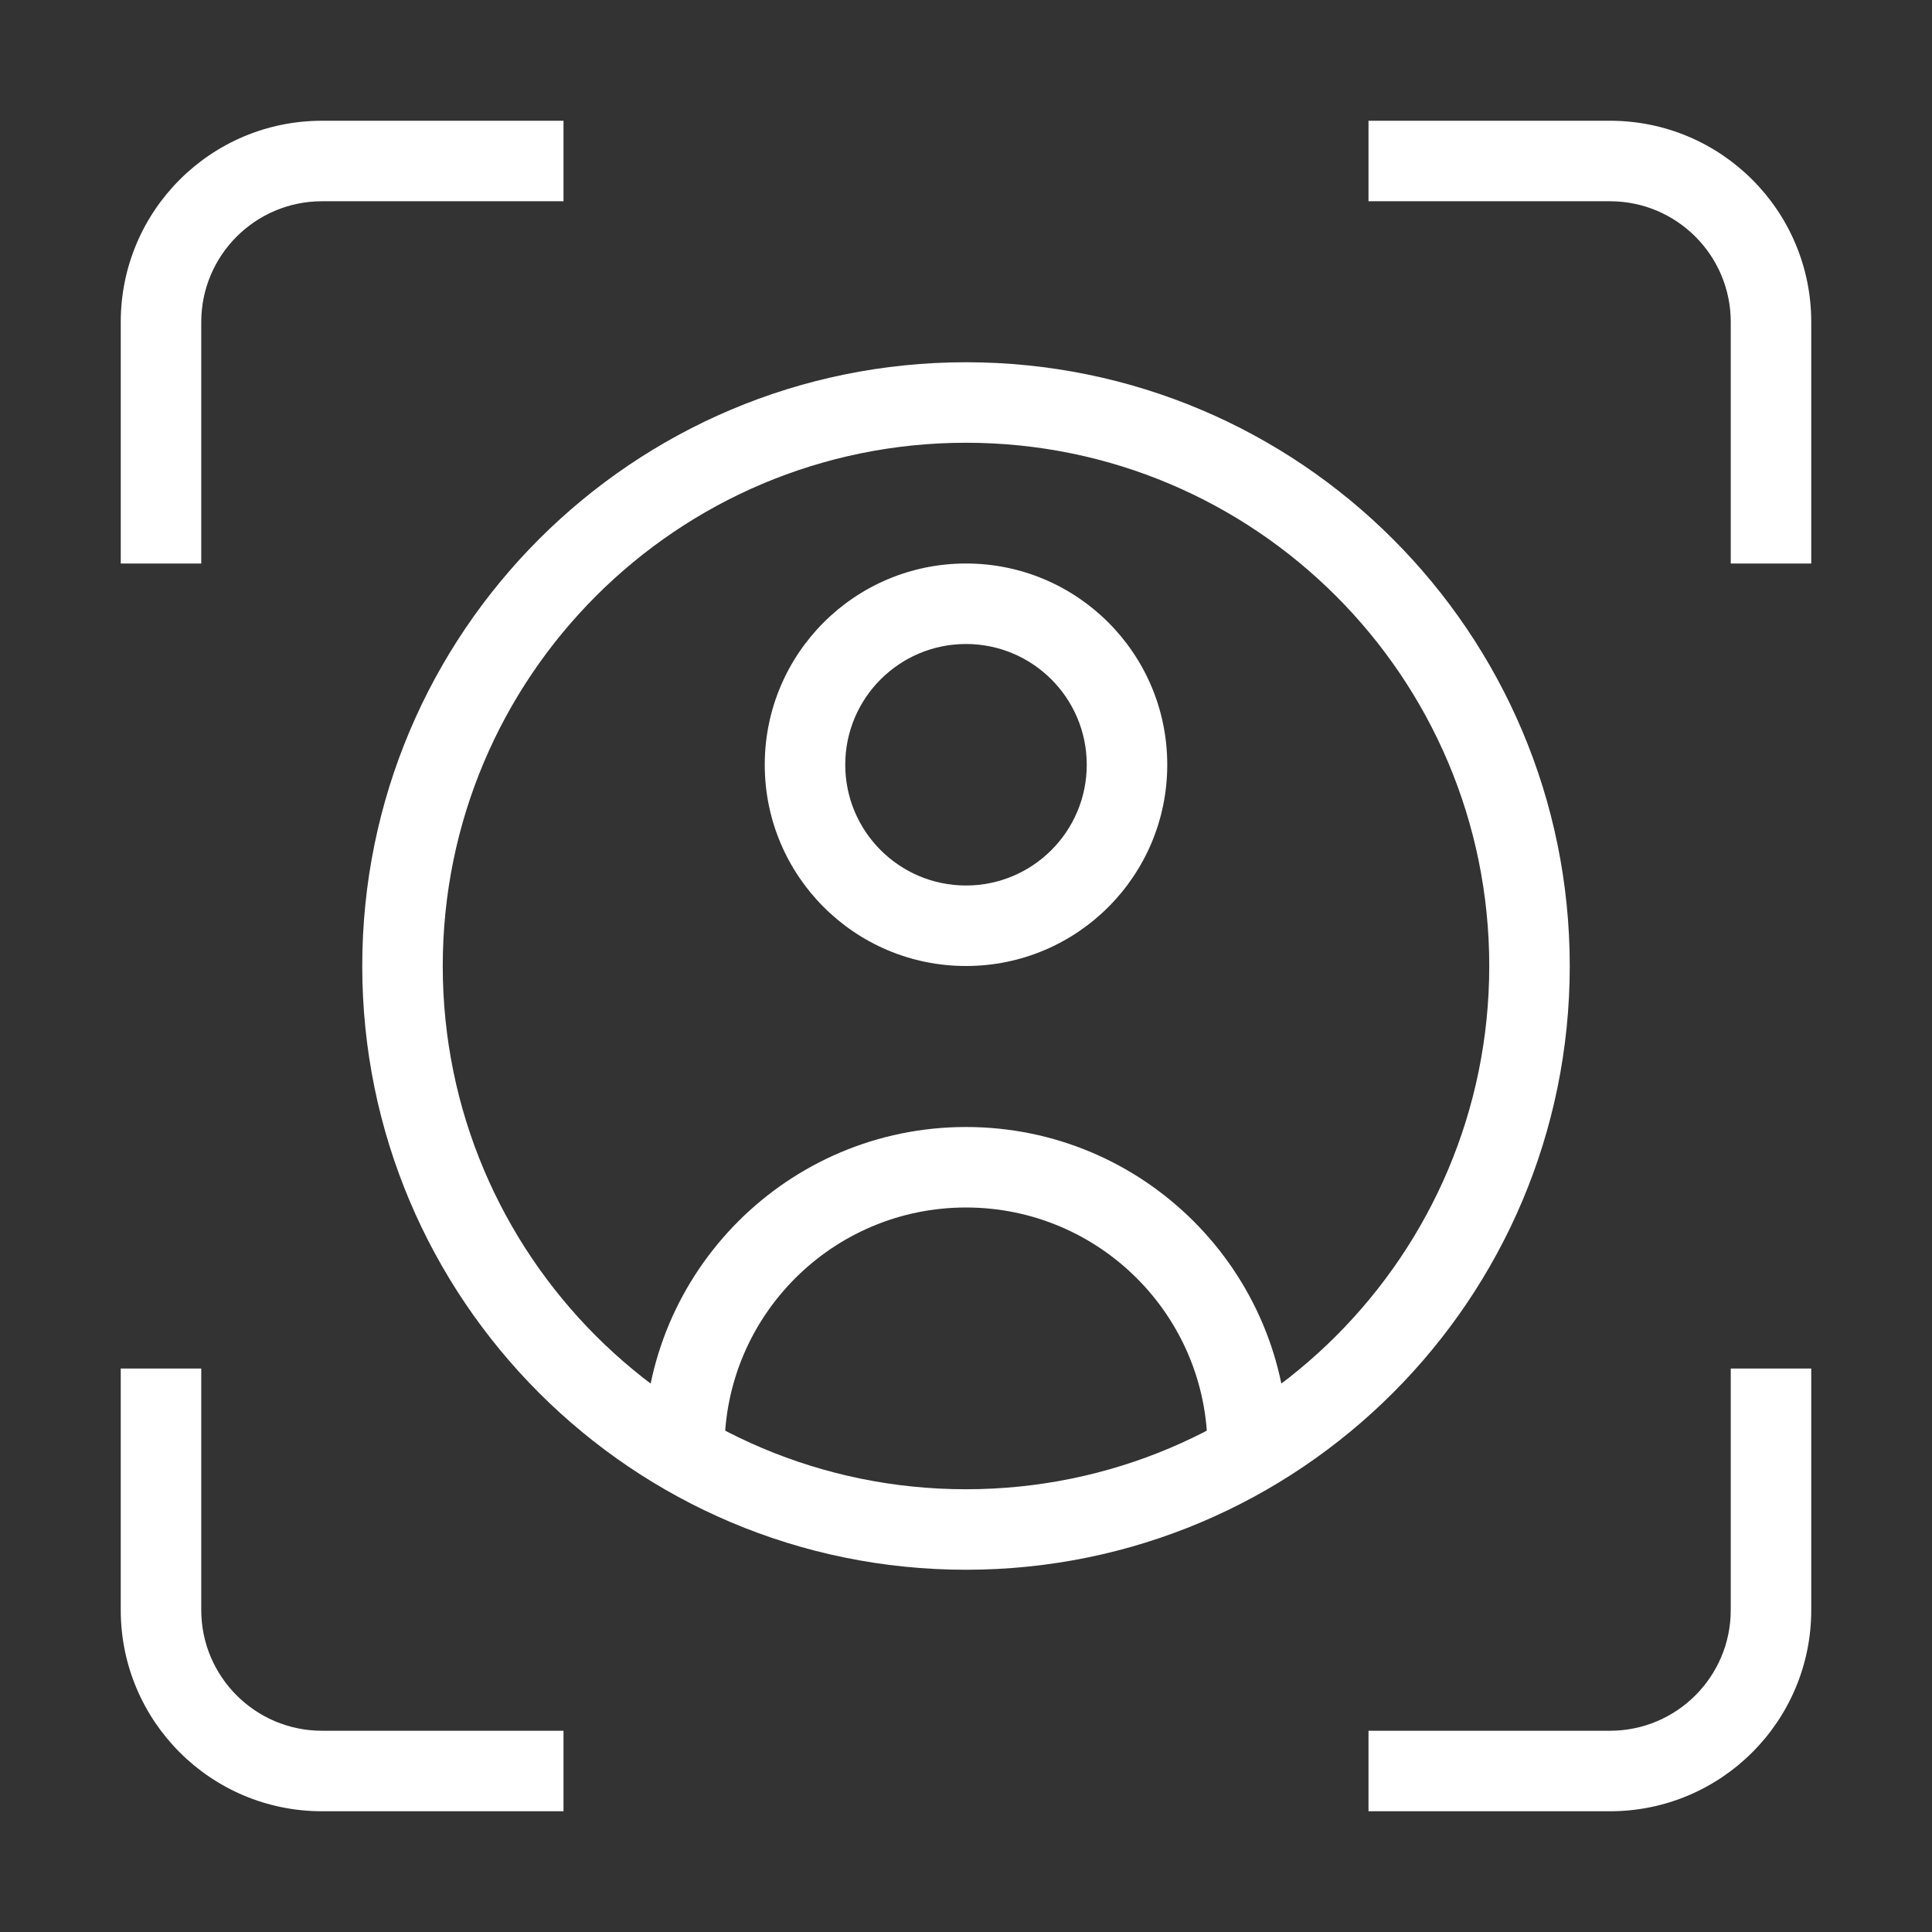
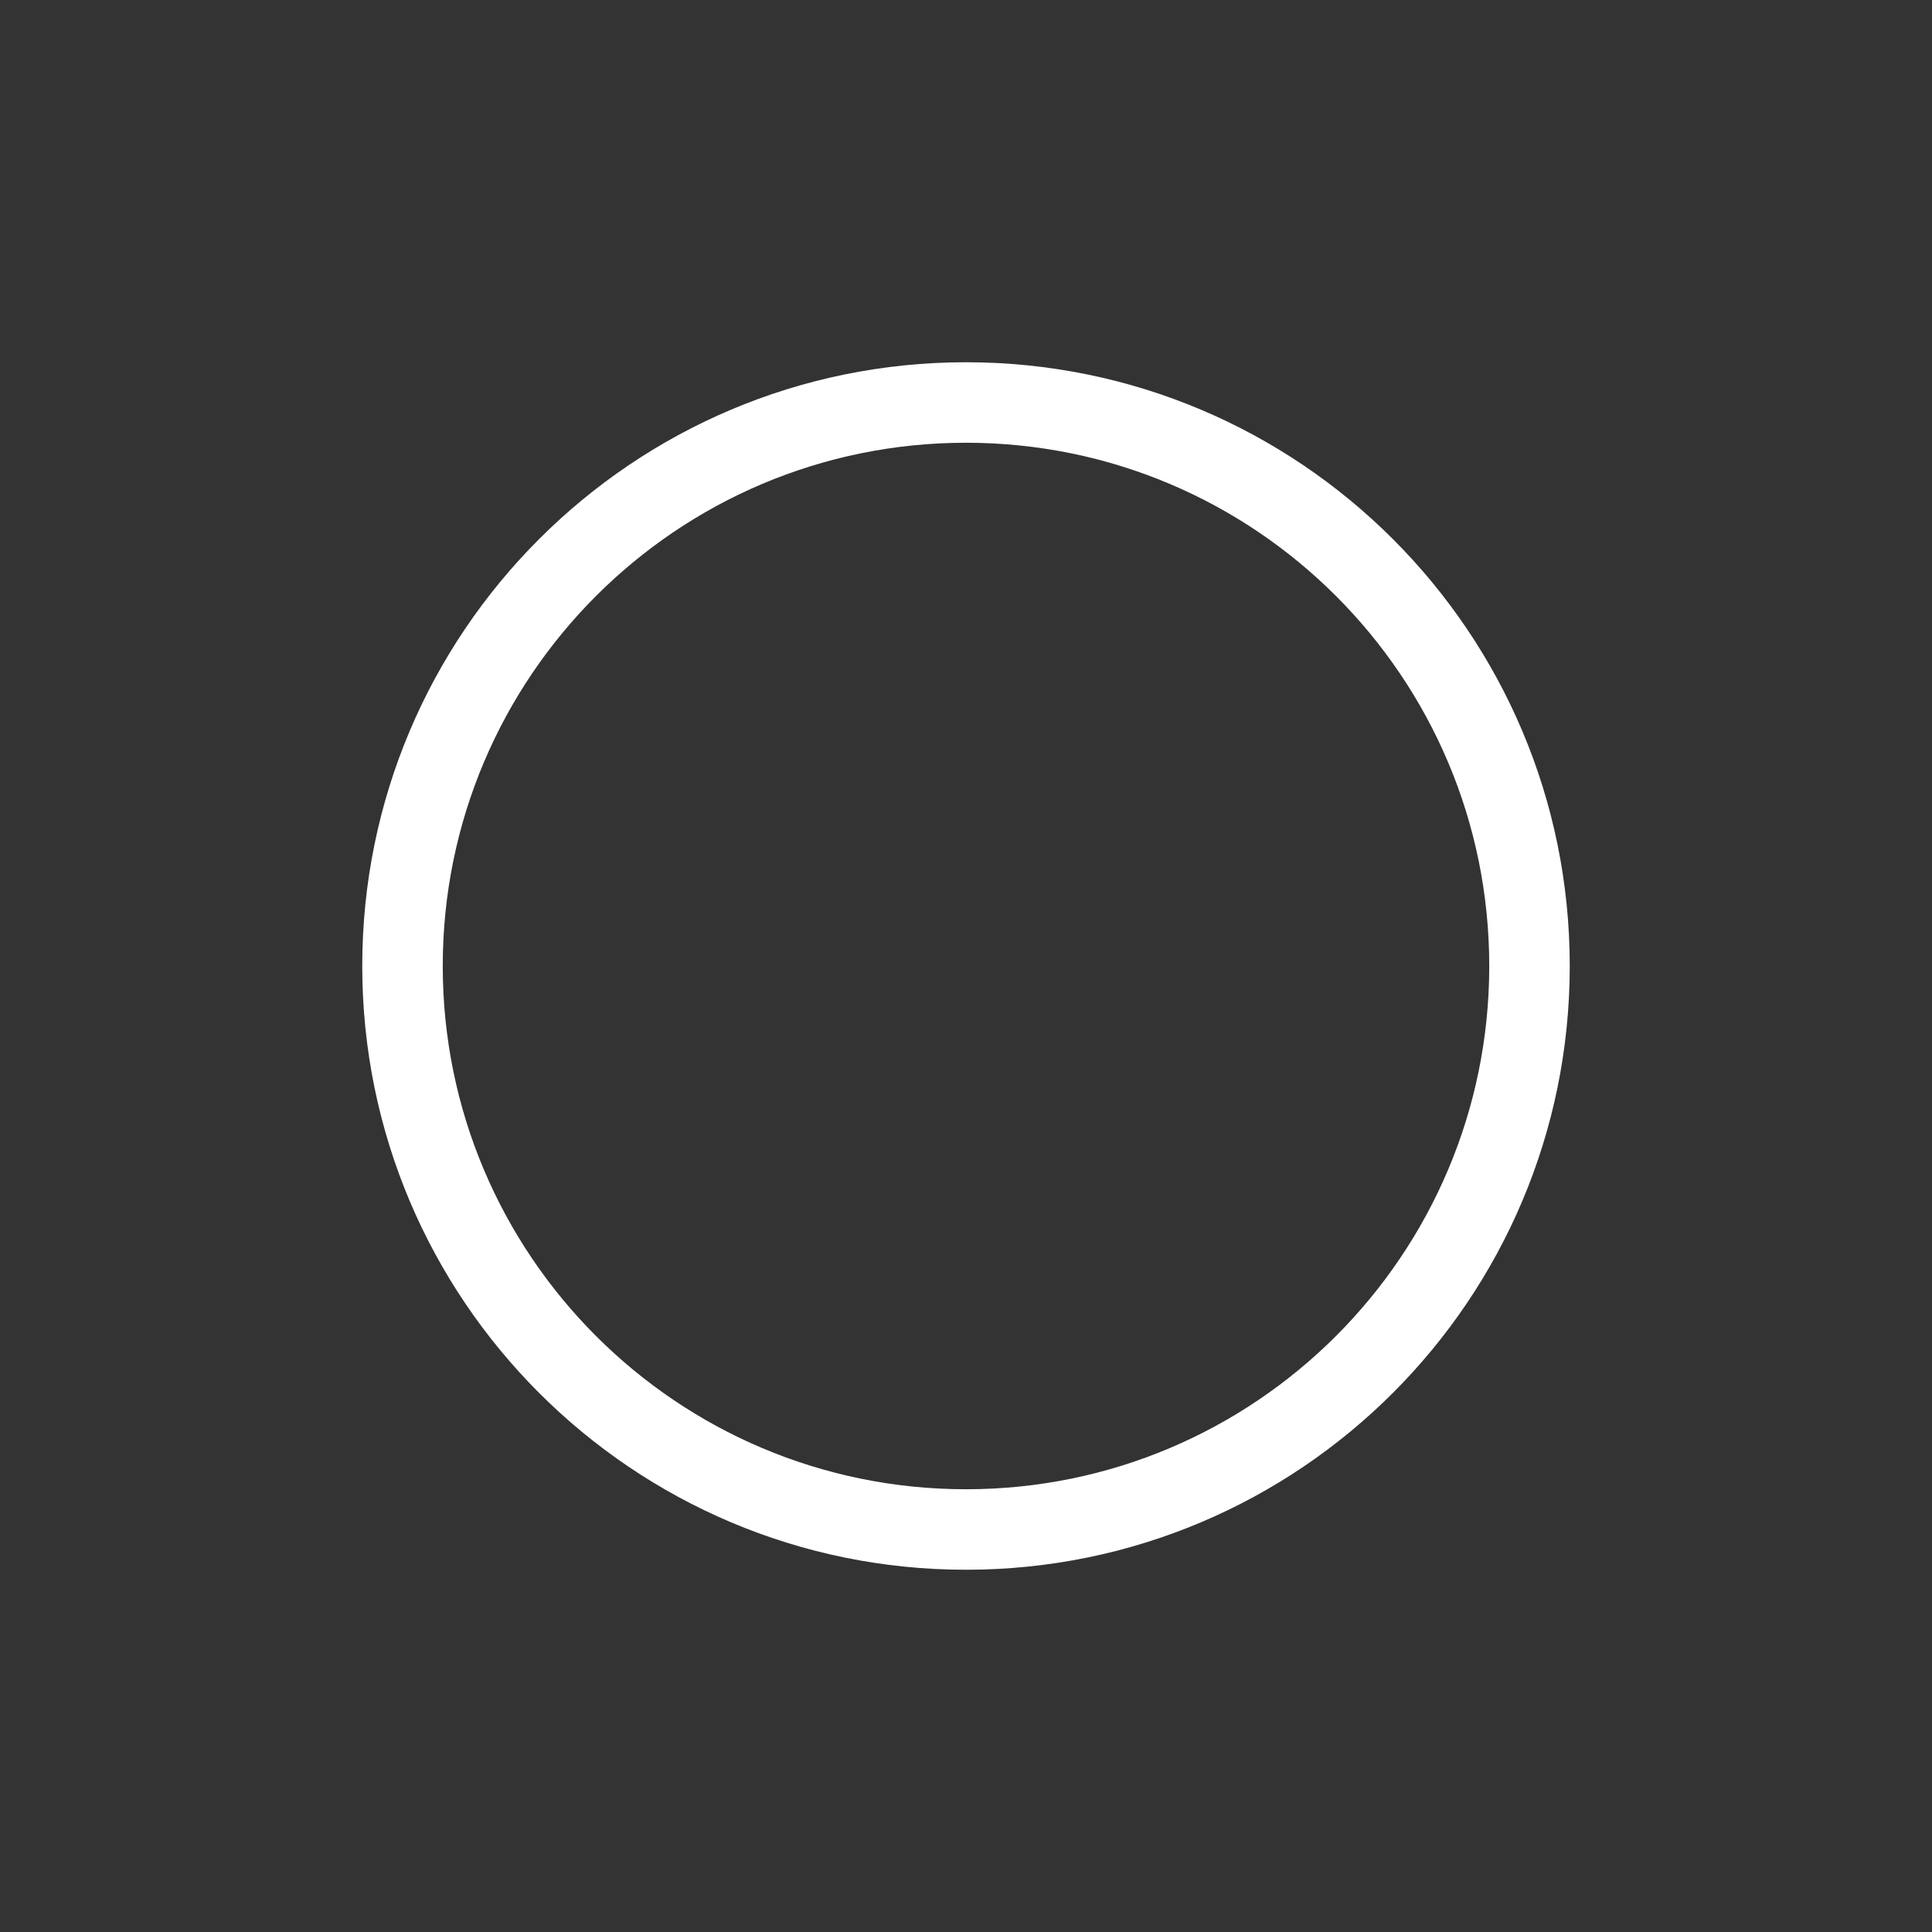
<svg xmlns="http://www.w3.org/2000/svg" fill="none" height="300" viewBox="0 0 24 24" width="300" version="1.1">
  <rect x="0" y="0" width="24" height="24" fill="#333333" stroke="none" />
  <g width="100%" height="100%" transform="matrix(1,0,0,1,0,0)">
    <g clip-rule="evenodd" fill="#000" fill-rule="evenodd">
-       <path d="m1.5 4c0-1.381 1.119-2.5 2.5-2.5h3v1h-3c-.828 0-1.5.672-1.5 1.5v3h-1zm18.5-1.5h-3v-1h3c1.381 0 2.5 1.119 2.5 2.5v3h-1v-3c0-.828-.672-1.5-1.5-1.5zm-17.5 14.5v3c0 .828.672 1.5 1.5 1.5h3v1h-3c-1.381 0-2.5-1.119-2.5-2.5v-3zm19 3v-3h1v3c0 1.381-1.119 2.5-2.5 2.5h-3v-1h3c.828 0 1.5-.672 1.5-1.5z" fill="#ffffff" fill-opacity="1" data-original-color="#000000ff" stroke="none" stroke-opacity="1" />
      <path d="m12 5.5c-3.59 0-6.5 2.91-6.5 6.5 0 3.59 2.91 6.5 6.5 6.5 3.59 0 6.5-2.91 6.5-6.5 0-3.59-2.91-6.5-6.5-6.5zm-7.5 6.5c0-4.142 3.358-7.5 7.5-7.5 4.142 0 7.5 3.358 7.5 7.5 0 4.142-3.358 7.5-7.5 7.5-4.142 0-7.5-3.358-7.5-7.5z" fill="#ffffff" fill-opacity="1" data-original-color="#000000ff" stroke="none" stroke-opacity="1" />
-       <path d="m12 8c-.828 0-1.5.672-1.5 1.5 0 .828.672 1.5 1.5 1.5s1.5-.672 1.5-1.5c0-.828-.672-1.5-1.5-1.5zm-2.5 1.5c0-1.381 1.119-2.5 2.5-2.5s2.5 1.119 2.5 2.5c0 1.381-1.119 2.5-2.5 2.5s-2.5-1.119-2.5-2.5z" fill="#ffffff" fill-opacity="1" data-original-color="#000000ff" stroke="none" stroke-opacity="1" />
-       <path d="m12 15c-1.657 0-3 1.343-3 3 0 .276-.224.5-.5.5s-.5-.224-.5-.5c0-2.209 1.791-4 4-4 2.209 0 4 1.791 4 4 0 .276-.224.5-.5.5s-.5-.224-.5-.5c0-1.657-1.343-3-3-3z" fill="#ffffff" fill-opacity="1" data-original-color="#000000ff" stroke="none" stroke-opacity="1" />
    </g>
  </g>
</svg>